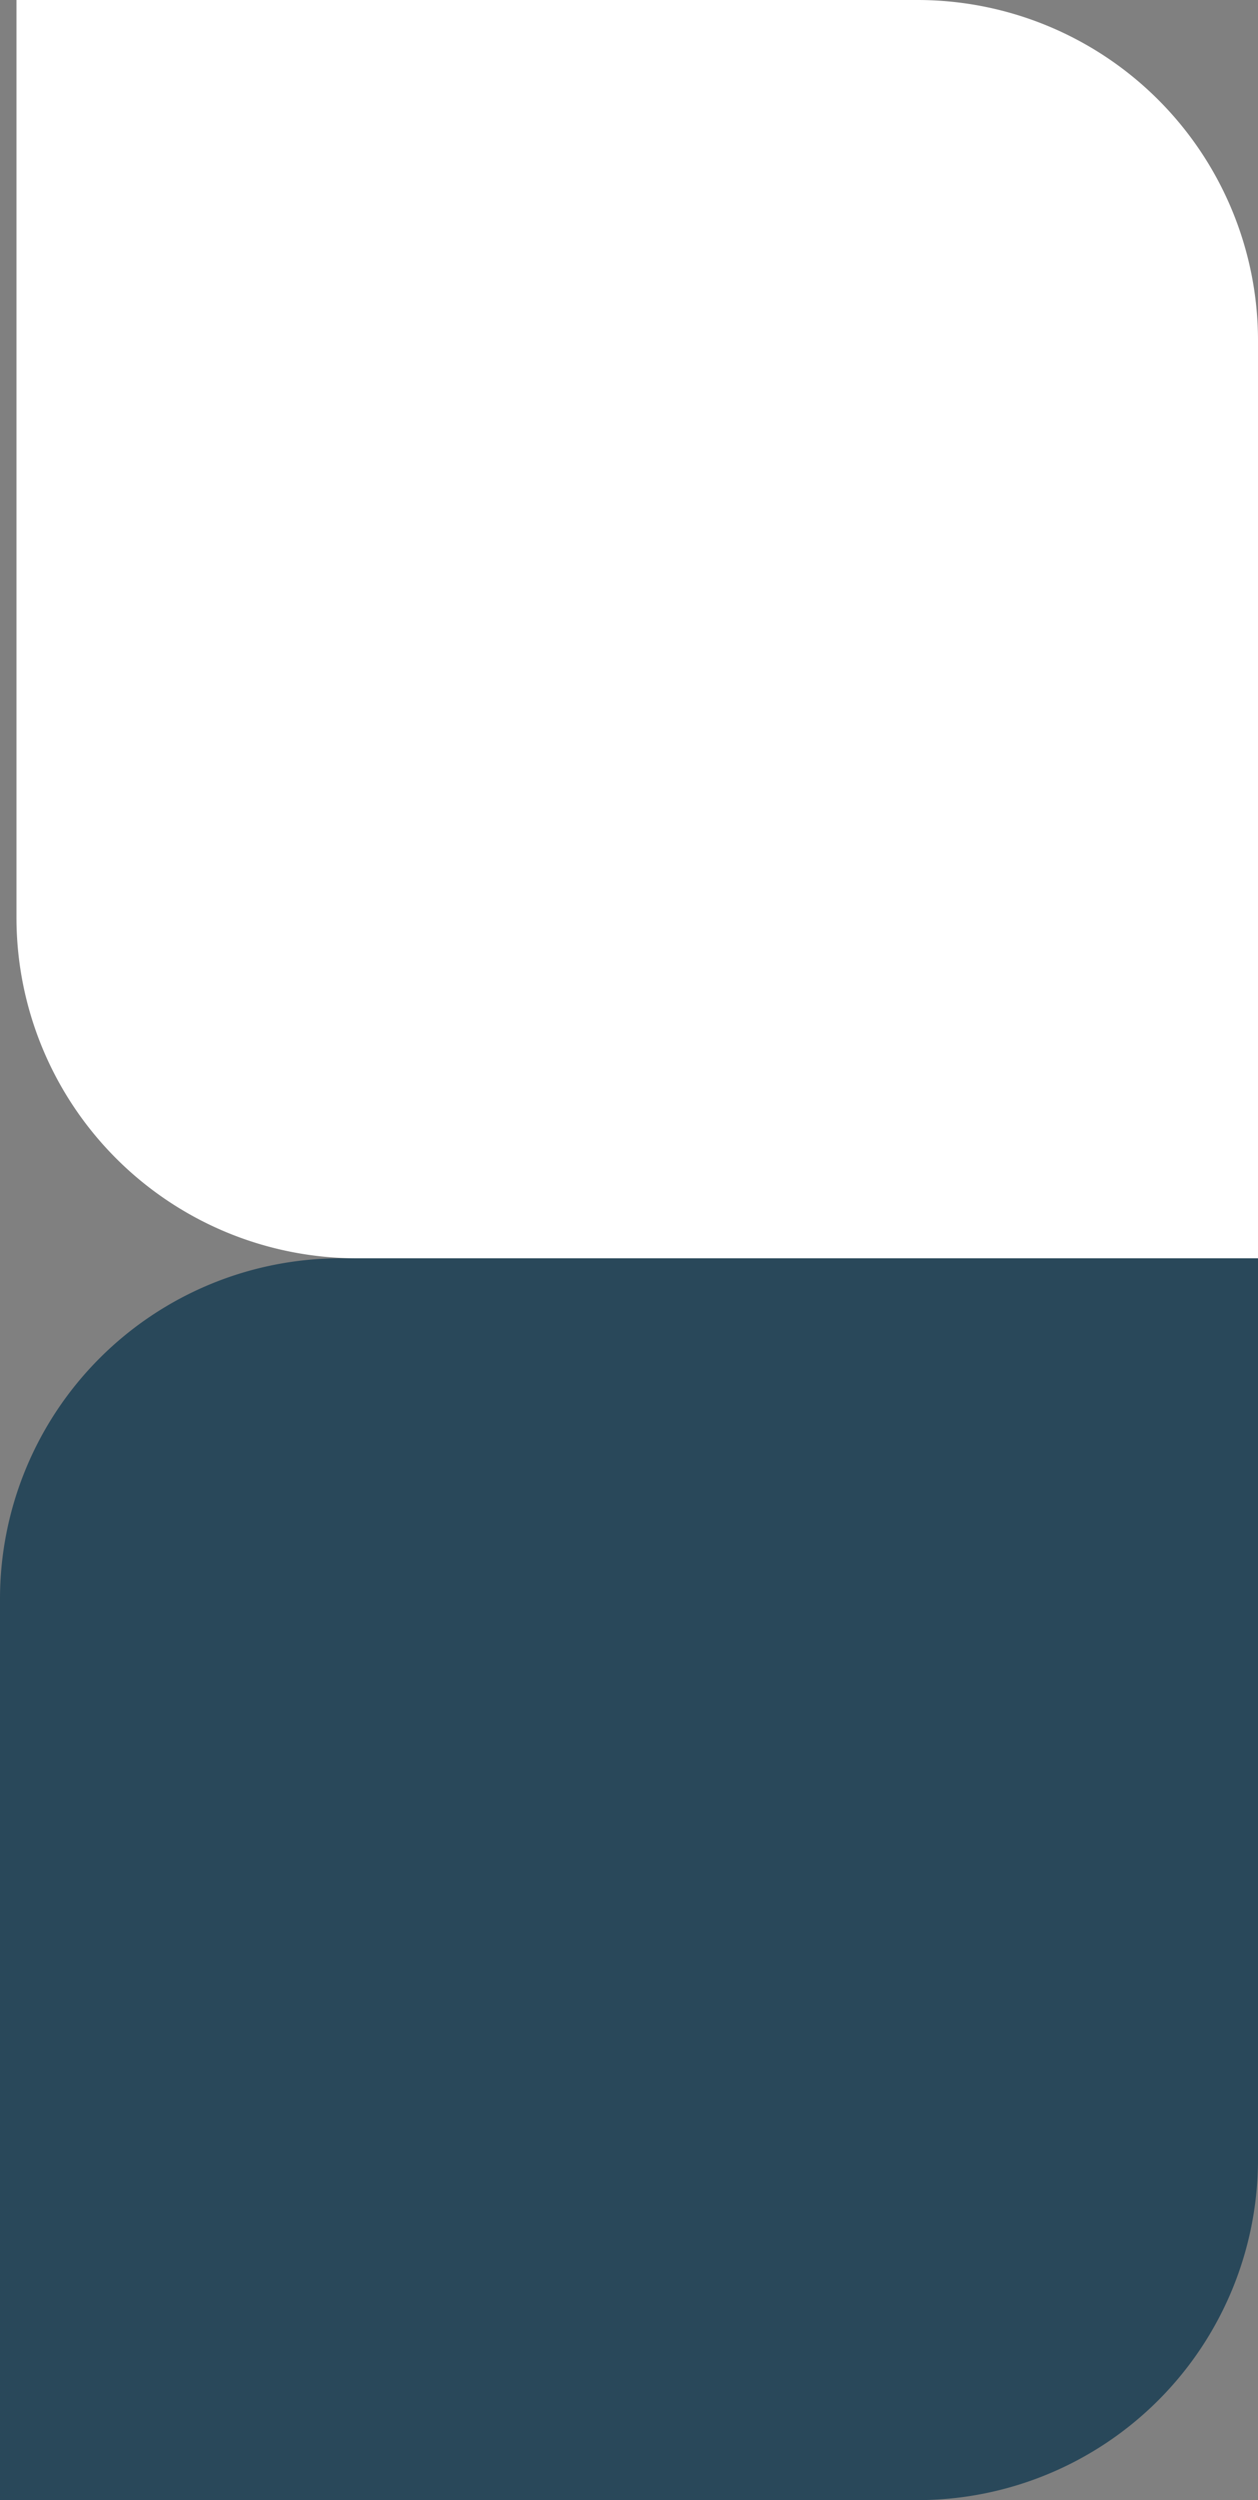
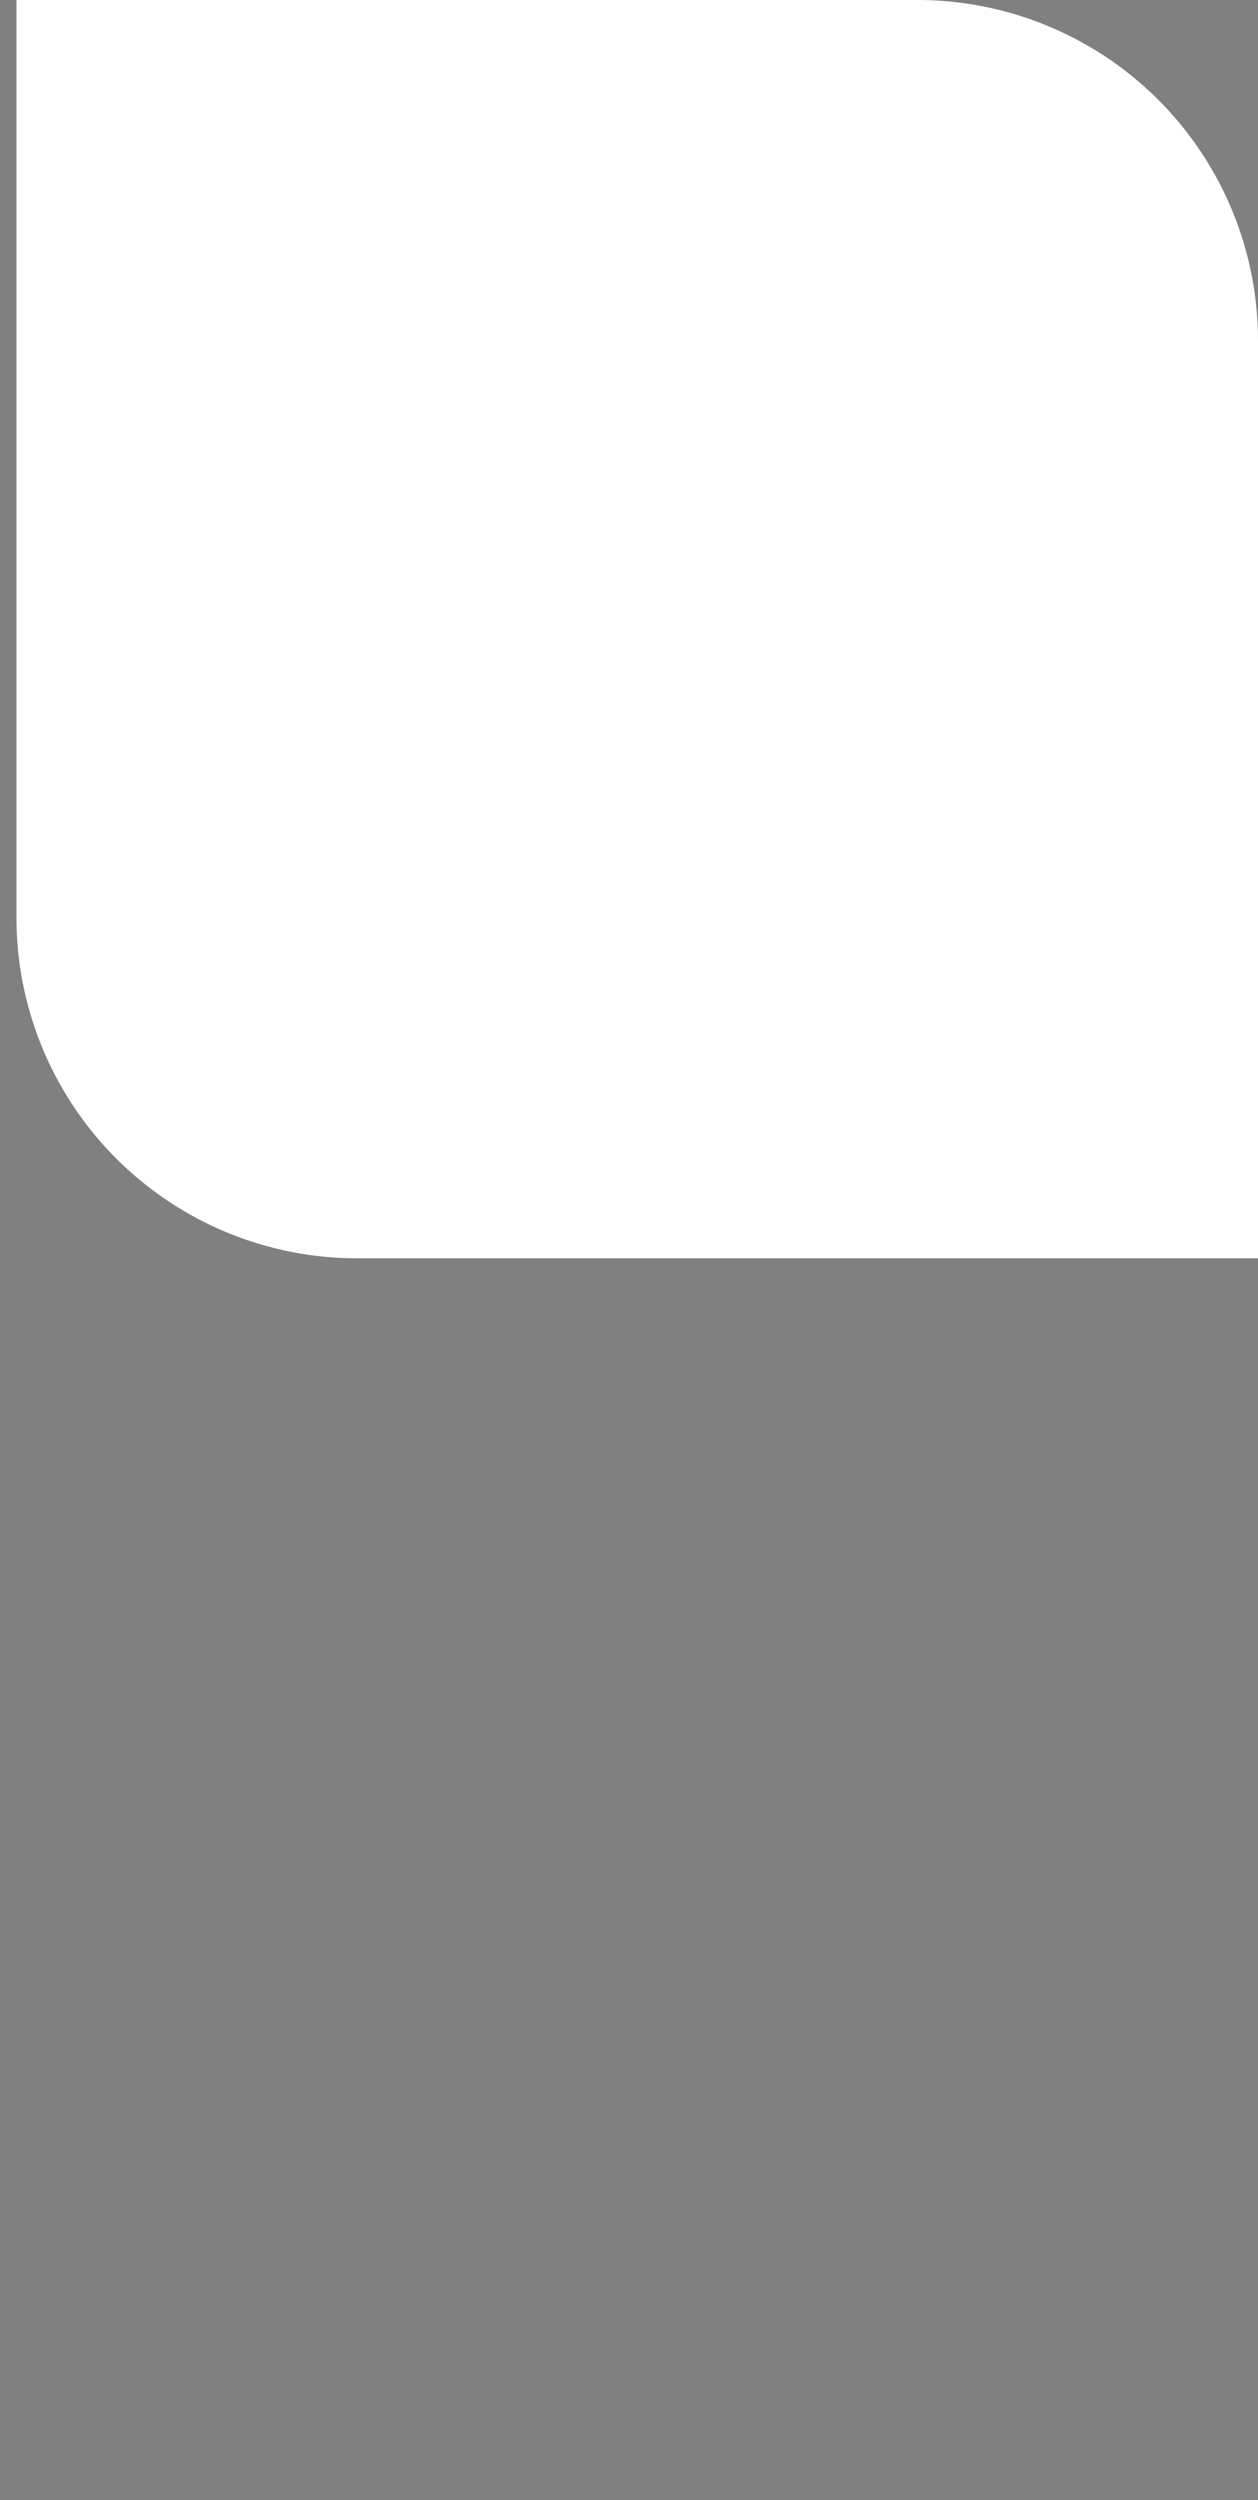
<svg xmlns="http://www.w3.org/2000/svg" viewBox="0 0 229 455" height="455" width="229">
  <rect x="0" y="0" width="229" height="455" fill="#808080" stroke="none" />
  <g transform="translate(416 783) rotate(180)" data-name="Grupo 34" id="Grupo_34">
    <path fill="#fff" transform="translate(187 554)" d="M0,0H164a62,62,0,0,1,62,62V229a0,0,0,0,1,0,0H62A62,62,0,0,1,0,167V0A0,0,0,0,1,0,0Z" data-name="Retângulo 20" id="Retângulo_20" />
-     <path fill="#29485a" transform="translate(187 554) rotate(-90)" d="M0,0H164a62,62,0,0,1,62,62V229a0,0,0,0,1,0,0H62A62,62,0,0,1,0,167V0A0,0,0,0,1,0,0Z" data-name="Retângulo 21" id="Retângulo_21" />
  </g>
</svg>